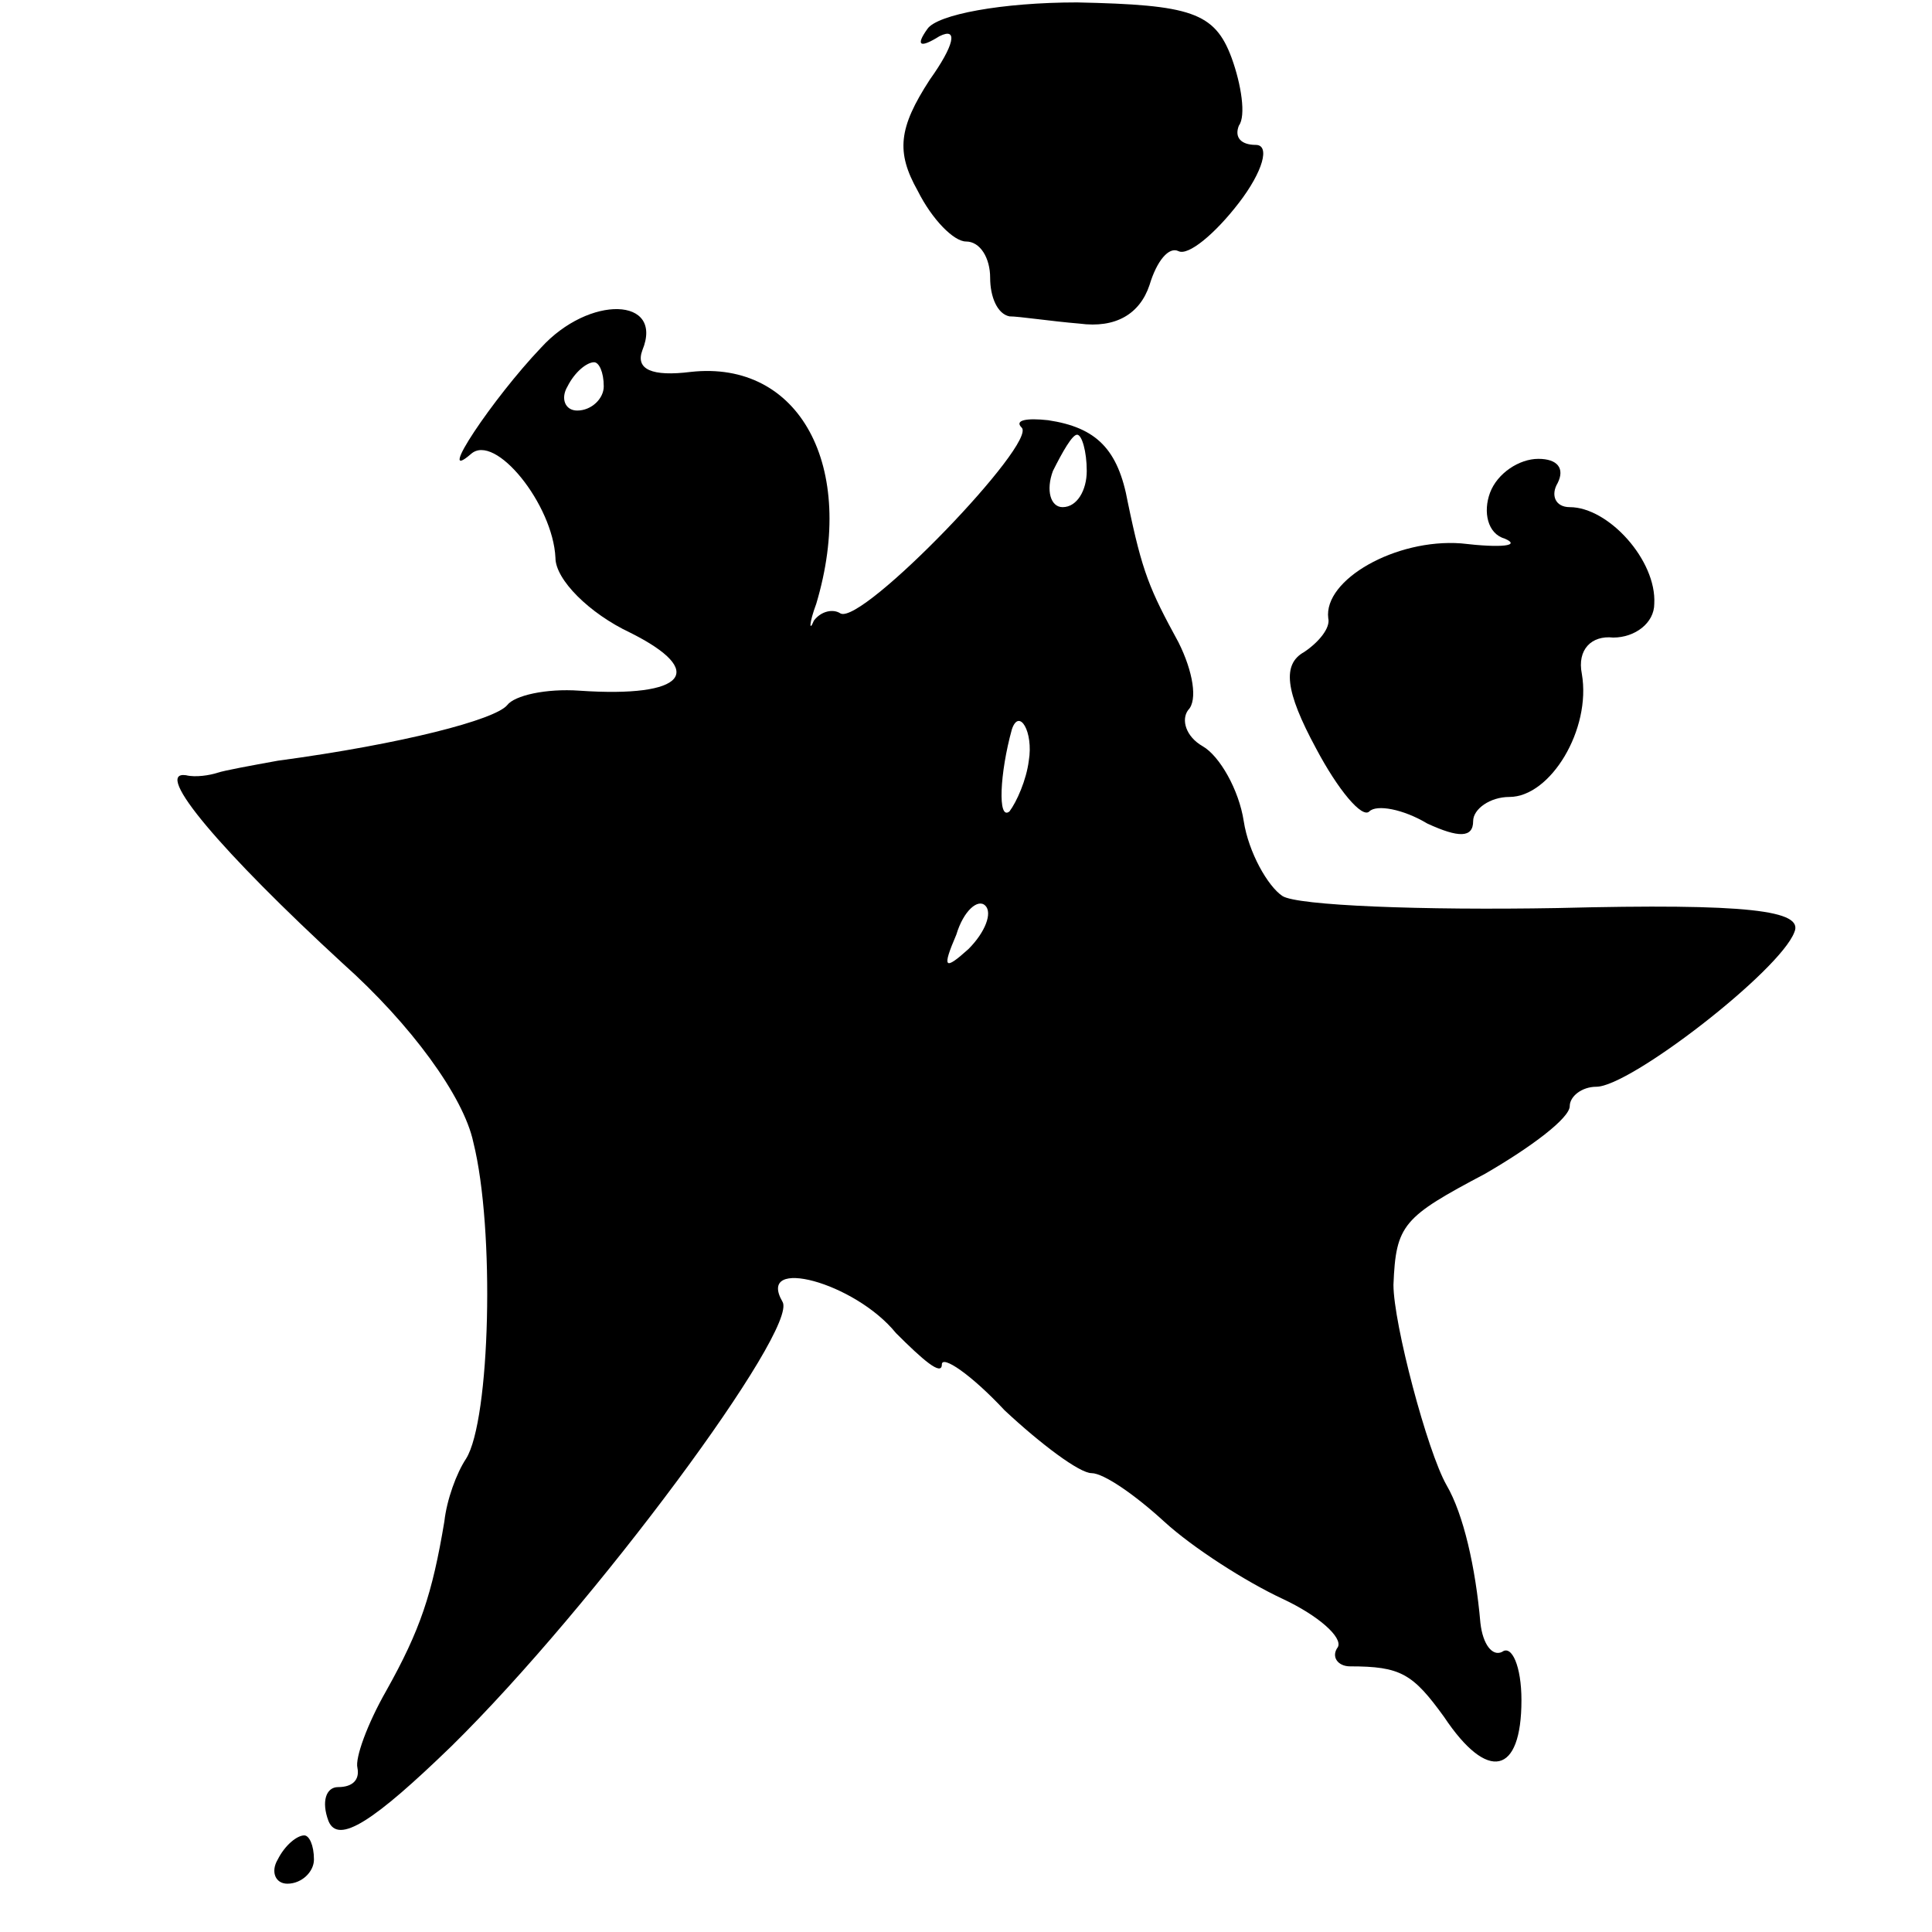
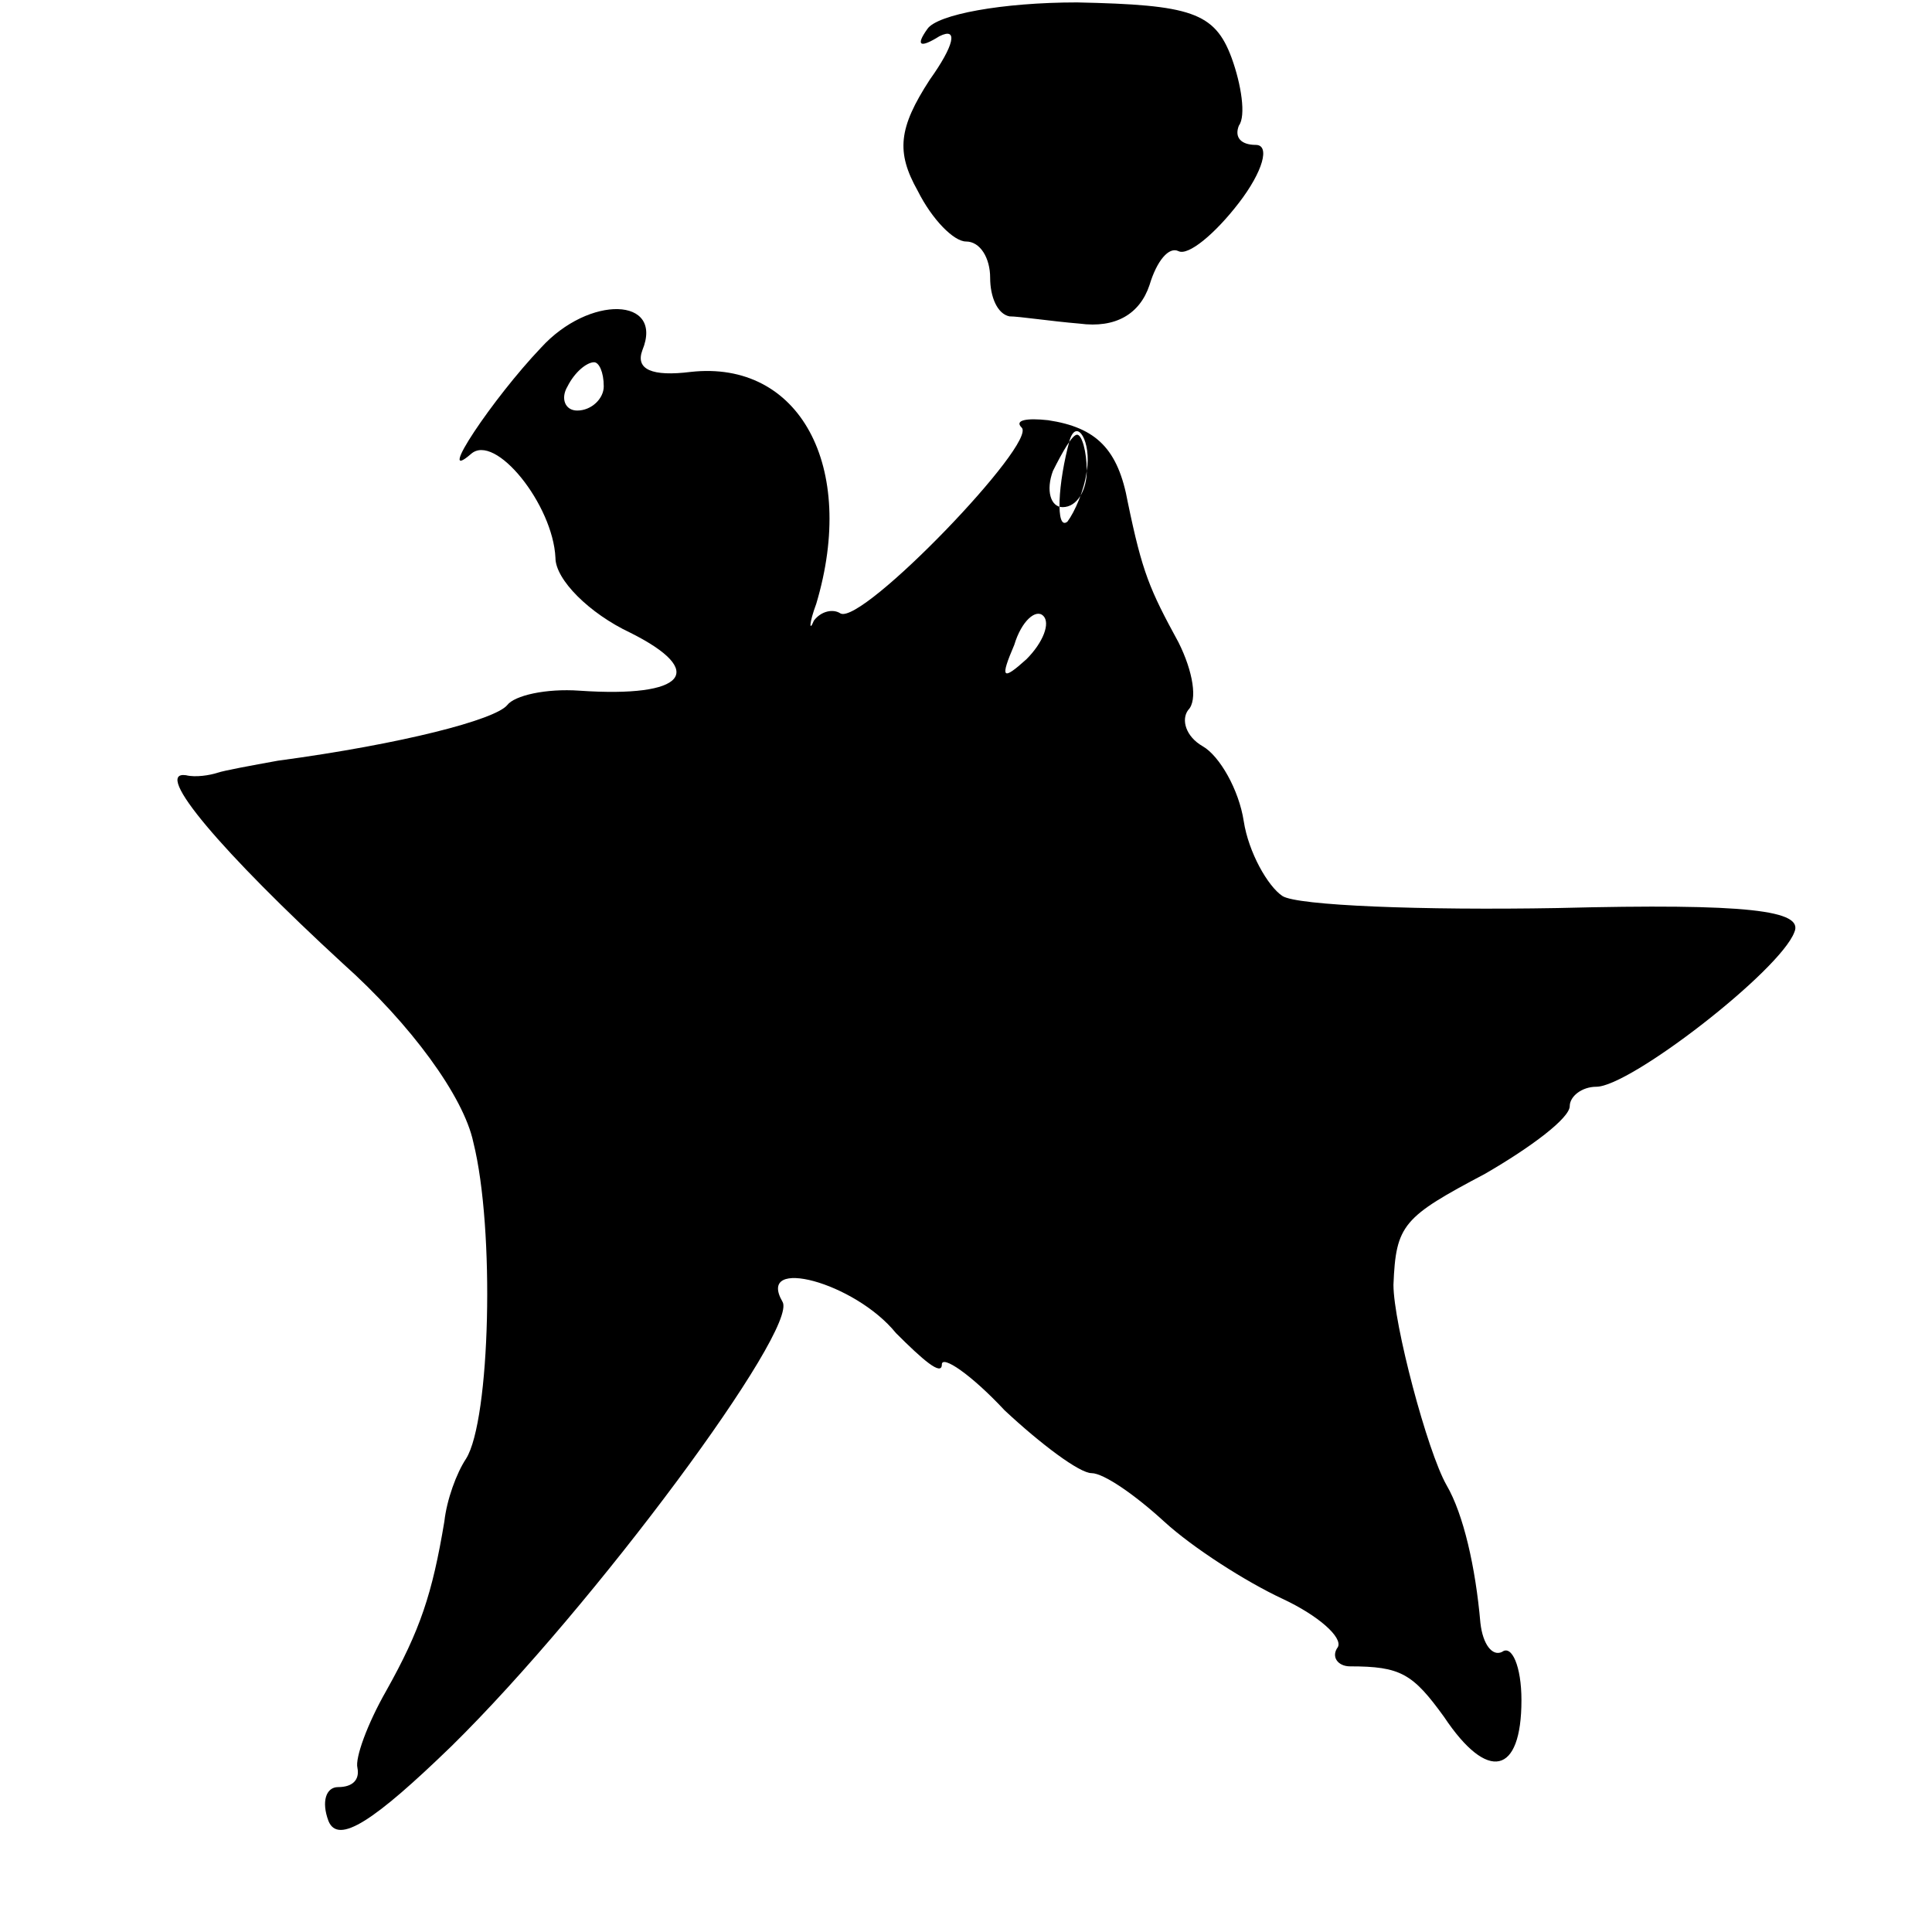
<svg xmlns="http://www.w3.org/2000/svg" version="1.0" width="80pt" height="80pt" viewBox="0 0 80 80" preserveAspectRatio="xMidYMid meet">
  <g transform="translate(0,80) scale(0.1,-0.1)" fill="#000000" stroke="none">
    <path d="M384 788 c-5 -7 -3 -8 5 -3 8 4 6 -4 -4 -18 -13 -20 -14 -30 -5 -46 6 -12 15 -21 20 -21 6 0 10 -7 10 -15 0 -8 3 -15 8 -16 4 0 17 -2 29 -3 15 -2 25 4 29 16 3 10 8 16 12 14 4 -2 15 7 25 20 10 13 13 24 7 24 -6 0 -9 3 -7 8 3 4 1 17 -3 28 -7 19 -17 22 -64 23 -31 0 -58 -5 -62 -11z" />
-     <path d="M224 656 c-20 -21 -44 -57 -29 -44 10 9 34 -21 35 -43 0 -9 14 -23 31 -31 32 -16 23 -27 -21 -24 -14 1 -27 -2 -30 -6 -5 -6 -43 -16 -95 -23 -11 -2 -22 -4 -25 -5 -3 -1 -9 -2 -13 -1 -14 2 15 -32 65 -78 28 -25 50 -55 54 -74 9 -36 7 -115 -3 -131 -4 -6 -8 -17 -9 -26 -5 -30 -10 -45 -24 -70 -8 -14 -13 -28 -12 -32 1 -5 -2 -8 -8 -8 -5 0 -7 -6 -4 -14 4 -10 19 0 51 31 59 58 144 173 137 184 -11 19 30 8 47 -13 11 -11 19 -18 19 -13 0 4 12 -4 26 -19 15 -14 31 -26 36 -26 5 0 18 -9 30 -20 12 -11 34 -25 49 -32 15 -7 25 -16 23 -20 -3 -4 0 -8 5 -8 21 0 26 -3 39 -21 18 -27 32 -24 32 7 0 14 -4 23 -8 20 -4 -2 -8 3 -9 12 -2 23 -7 45 -14 57 -8 14 -22 67 -22 83 1 25 4 28 38 46 19 11 35 23 35 28 0 4 5 8 11 8 14 0 76 48 82 64 4 9 -19 12 -98 10 -56 -1 -108 1 -114 5 -6 4 -14 18 -16 31 -2 13 -10 27 -17 31 -7 4 -9 11 -6 15 4 4 2 16 -4 28 -12 22 -15 29 -21 58 -4 22 -13 31 -33 34 -9 1 -14 0 -11 -3 7 -6 -66 -82 -75 -77 -3 2 -8 1 -11 -3 -2 -5 -2 -1 1 7 17 57 -7 101 -52 96 -16 -2 -23 1 -20 9 9 22 -22 23 -42 1z m26 -16 c0 -5 -5 -10 -11 -10 -5 0 -7 5 -4 10 3 6 8 10 11 10 2 0 4 -4 4 -10z m200 -35 c0 -8 -4 -15 -10 -15 -5 0 -7 7 -4 15 4 8 8 15 10 15 2 0 4 -7 4 -15z m-24 -120 c-1 -8 -5 -17 -8 -21 -5 -4 -4 16 1 34 3 9 9 -1 7 -13z m-25 -78 c-10 -9 -11 -8 -5 6 3 10 9 15 12 12 3 -3 0 -11 -7 -18z" />
-     <path d="M617 596 c-3 -8 -1 -17 6 -19 7 -3 -1 -4 -18 -2 -27 2 -57 -15 -55 -31 1 -4 -4 -10 -10 -14 -9 -5 -8 -16 5 -40 9 -17 19 -29 22 -26 3 3 14 1 24 -5 13 -6 19 -6 19 1 0 5 7 10 15 10 17 0 34 28 30 51 -2 10 4 16 13 15 9 0 17 6 17 14 1 18 -19 40 -35 40 -6 0 -8 5 -5 10 3 6 0 10 -8 10 -8 0 -17 -6 -20 -14z" />
-     <path d="M115 30 c-3 -5 -1 -10 4 -10 6 0 11 5 11 10 0 6 -2 10 -4 10 -3 0 -8 -4 -11 -10z" />
+     <path d="M224 656 c-20 -21 -44 -57 -29 -44 10 9 34 -21 35 -43 0 -9 14 -23 31 -31 32 -16 23 -27 -21 -24 -14 1 -27 -2 -30 -6 -5 -6 -43 -16 -95 -23 -11 -2 -22 -4 -25 -5 -3 -1 -9 -2 -13 -1 -14 2 15 -32 65 -78 28 -25 50 -55 54 -74 9 -36 7 -115 -3 -131 -4 -6 -8 -17 -9 -26 -5 -30 -10 -45 -24 -70 -8 -14 -13 -28 -12 -32 1 -5 -2 -8 -8 -8 -5 0 -7 -6 -4 -14 4 -10 19 0 51 31 59 58 144 173 137 184 -11 19 30 8 47 -13 11 -11 19 -18 19 -13 0 4 12 -4 26 -19 15 -14 31 -26 36 -26 5 0 18 -9 30 -20 12 -11 34 -25 49 -32 15 -7 25 -16 23 -20 -3 -4 0 -8 5 -8 21 0 26 -3 39 -21 18 -27 32 -24 32 7 0 14 -4 23 -8 20 -4 -2 -8 3 -9 12 -2 23 -7 45 -14 57 -8 14 -22 67 -22 83 1 25 4 28 38 46 19 11 35 23 35 28 0 4 5 8 11 8 14 0 76 48 82 64 4 9 -19 12 -98 10 -56 -1 -108 1 -114 5 -6 4 -14 18 -16 31 -2 13 -10 27 -17 31 -7 4 -9 11 -6 15 4 4 2 16 -4 28 -12 22 -15 29 -21 58 -4 22 -13 31 -33 34 -9 1 -14 0 -11 -3 7 -6 -66 -82 -75 -77 -3 2 -8 1 -11 -3 -2 -5 -2 -1 1 7 17 57 -7 101 -52 96 -16 -2 -23 1 -20 9 9 22 -22 23 -42 1z m26 -16 c0 -5 -5 -10 -11 -10 -5 0 -7 5 -4 10 3 6 8 10 11 10 2 0 4 -4 4 -10z m200 -35 c0 -8 -4 -15 -10 -15 -5 0 -7 7 -4 15 4 8 8 15 10 15 2 0 4 -7 4 -15z c-1 -8 -5 -17 -8 -21 -5 -4 -4 16 1 34 3 9 9 -1 7 -13z m-25 -78 c-10 -9 -11 -8 -5 6 3 10 9 15 12 12 3 -3 0 -11 -7 -18z" />
  </g>
</svg>